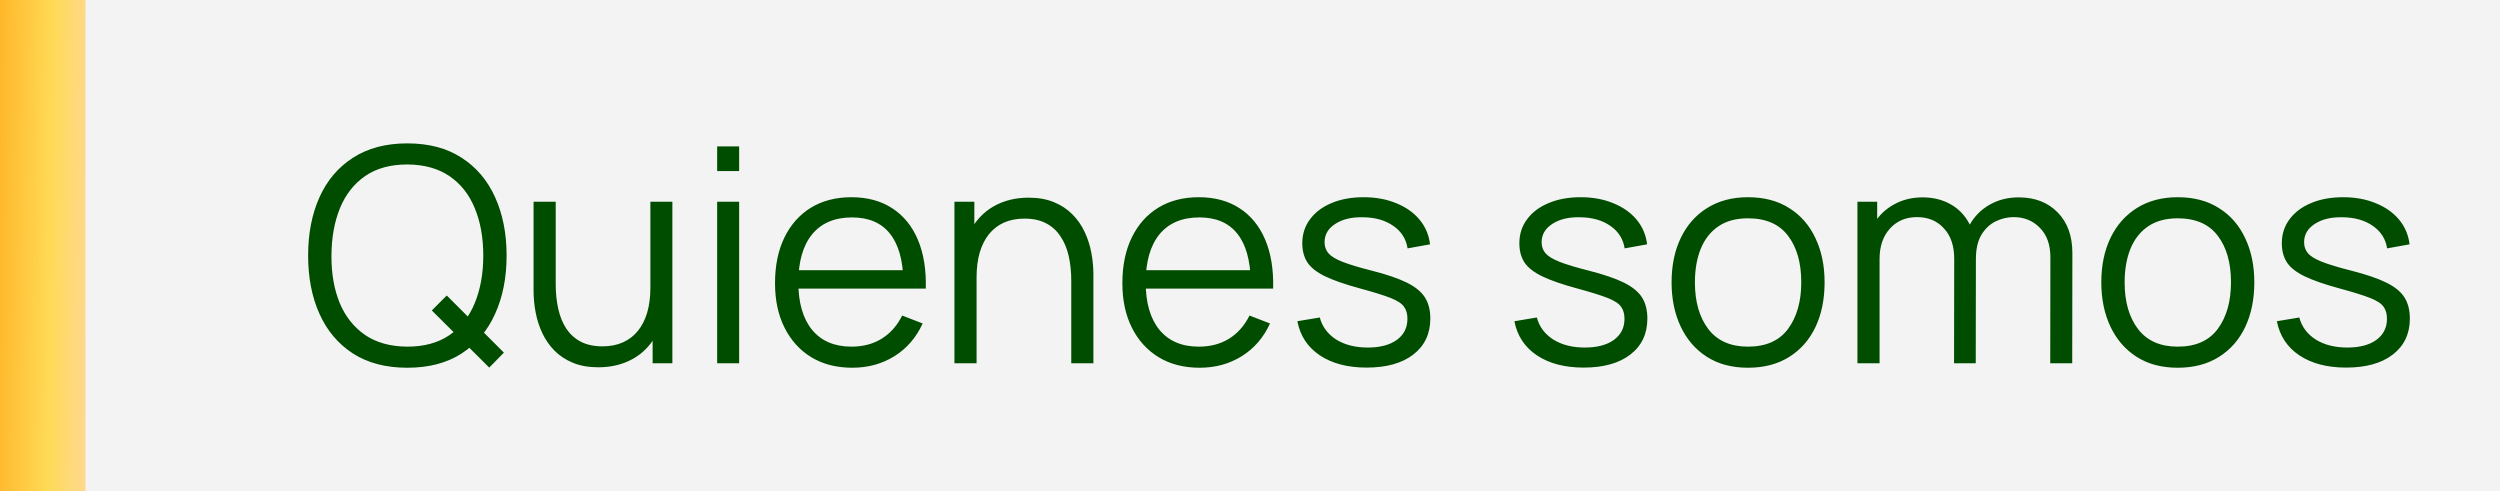
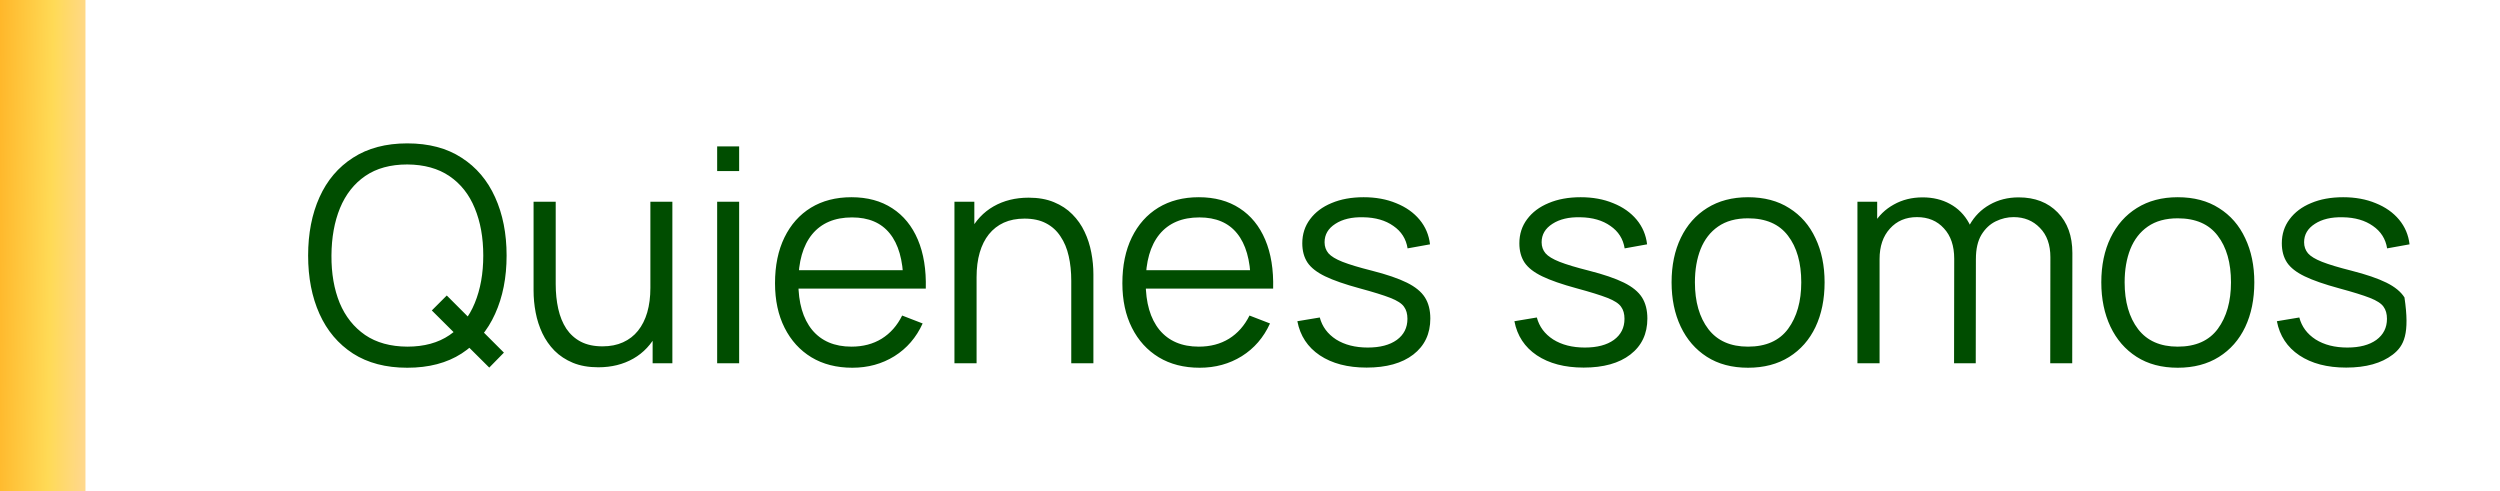
<svg xmlns="http://www.w3.org/2000/svg" width="117" height="23" viewBox="0 0 117 23" fill="none">
-   <rect width="117" height="23" fill="#E8E8E8" fill-opacity="0.5" />
  <rect width="4" height="23" fill="url(#paint0_linear_1_370)" />
-   <path d="M22.897 17.203L20.209 14.529L20.909 13.829L23.583 16.503L22.897 17.203ZM19.061 17.21C18.058 17.21 17.211 16.988 16.52 16.545C15.829 16.097 15.307 15.479 14.952 14.69C14.597 13.901 14.42 12.991 14.42 11.96C14.42 10.929 14.597 10.019 14.952 9.23C15.307 8.441 15.829 7.825 16.52 7.382C17.211 6.934 18.058 6.71 19.061 6.71C20.069 6.71 20.916 6.934 21.602 7.382C22.293 7.825 22.815 8.441 23.17 9.23C23.529 10.019 23.709 10.929 23.709 11.96C23.709 12.991 23.529 13.901 23.17 14.69C22.815 15.479 22.293 16.097 21.602 16.545C20.916 16.988 20.069 17.21 19.061 17.21ZM19.061 16.223C19.85 16.223 20.508 16.043 21.035 15.684C21.562 15.325 21.957 14.825 22.218 14.186C22.484 13.542 22.617 12.8 22.617 11.96C22.617 11.12 22.484 10.38 22.218 9.741C21.957 9.102 21.562 8.602 21.035 8.243C20.508 7.884 19.85 7.702 19.061 7.697C18.272 7.697 17.617 7.877 17.094 8.236C16.571 8.595 16.177 9.097 15.911 9.741C15.65 10.38 15.517 11.12 15.512 11.96C15.507 12.8 15.636 13.54 15.897 14.179C16.163 14.814 16.56 15.313 17.087 15.677C17.614 16.036 18.272 16.218 19.061 16.223ZM28.002 17.189C27.549 17.189 27.152 17.119 26.812 16.979C26.476 16.839 26.189 16.65 25.951 16.412C25.718 16.174 25.529 15.903 25.384 15.6C25.239 15.292 25.134 14.968 25.069 14.627C25.003 14.282 24.971 13.939 24.971 13.598V9.44H26.007V13.297C26.007 13.712 26.047 14.097 26.126 14.452C26.205 14.807 26.331 15.117 26.504 15.383C26.681 15.644 26.907 15.847 27.183 15.992C27.463 16.137 27.801 16.209 28.198 16.209C28.562 16.209 28.881 16.146 29.157 16.02C29.437 15.894 29.67 15.714 29.857 15.481C30.048 15.243 30.193 14.956 30.291 14.62C30.389 14.279 30.438 13.897 30.438 13.472L31.166 13.633C31.166 14.408 31.03 15.059 30.76 15.586C30.489 16.113 30.116 16.512 29.64 16.783C29.164 17.054 28.618 17.189 28.002 17.189ZM30.543 17V15.138H30.438V9.44H31.467V17H30.543ZM33.563 8.005V6.85H34.592V8.005H33.563ZM33.563 17V9.44H34.592V17H33.563ZM39.89 17.21C39.153 17.21 38.513 17.047 37.972 16.72C37.435 16.393 37.018 15.934 36.719 15.341C36.42 14.748 36.271 14.053 36.271 13.255C36.271 12.429 36.418 11.715 36.712 11.113C37.006 10.511 37.419 10.047 37.951 9.72C38.488 9.393 39.12 9.23 39.848 9.23C40.595 9.23 41.232 9.403 41.759 9.748C42.286 10.089 42.685 10.579 42.956 11.218C43.227 11.857 43.35 12.62 43.327 13.507H42.277V13.143C42.258 12.163 42.046 11.423 41.64 10.924C41.239 10.425 40.651 10.175 39.876 10.175C39.064 10.175 38.441 10.439 38.007 10.966C37.578 11.493 37.363 12.245 37.363 13.22C37.363 14.172 37.578 14.912 38.007 15.439C38.441 15.962 39.055 16.223 39.848 16.223C40.389 16.223 40.861 16.099 41.262 15.852C41.668 15.6 41.988 15.238 42.221 14.767L43.18 15.138C42.881 15.796 42.44 16.307 41.857 16.671C41.278 17.03 40.623 17.21 39.89 17.21ZM36.999 13.507V12.646H42.774V13.507H36.999ZM50.135 17V13.143C50.135 12.723 50.096 12.338 50.016 11.988C49.937 11.633 49.809 11.325 49.631 11.064C49.459 10.798 49.232 10.593 48.952 10.448C48.677 10.303 48.341 10.231 47.944 10.231C47.58 10.231 47.258 10.294 46.978 10.42C46.703 10.546 46.47 10.728 46.278 10.966C46.092 11.199 45.949 11.484 45.851 11.82C45.753 12.156 45.704 12.539 45.704 12.968L44.976 12.807C44.976 12.032 45.112 11.381 45.382 10.854C45.653 10.327 46.026 9.928 46.502 9.657C46.978 9.386 47.524 9.251 48.14 9.251C48.593 9.251 48.987 9.321 49.323 9.461C49.664 9.601 49.951 9.79 50.184 10.028C50.422 10.266 50.614 10.539 50.758 10.847C50.903 11.15 51.008 11.475 51.073 11.82C51.139 12.161 51.171 12.501 51.171 12.842V17H50.135ZM44.668 17V9.44H45.599V11.302H45.704V17H44.668ZM56.146 17.21C55.408 17.21 54.769 17.047 54.228 16.72C53.691 16.393 53.273 15.934 52.975 15.341C52.676 14.748 52.527 14.053 52.527 13.255C52.527 12.429 52.674 11.715 52.968 11.113C53.262 10.511 53.675 10.047 54.207 9.72C54.743 9.393 55.376 9.23 56.104 9.23C56.85 9.23 57.487 9.403 58.015 9.748C58.542 10.089 58.941 10.579 59.212 11.218C59.483 11.857 59.606 12.62 59.583 13.507H58.533V13.143C58.514 12.163 58.302 11.423 57.896 10.924C57.495 10.425 56.907 10.175 56.132 10.175C55.32 10.175 54.697 10.439 54.263 10.966C53.834 11.493 53.619 12.245 53.619 13.22C53.619 14.172 53.834 14.912 54.263 15.439C54.697 15.962 55.31 16.223 56.104 16.223C56.645 16.223 57.117 16.099 57.518 15.852C57.924 15.6 58.243 15.238 58.477 14.767L59.436 15.138C59.137 15.796 58.696 16.307 58.113 16.671C57.534 17.03 56.879 17.21 56.146 17.21ZM53.255 13.507V12.646H59.03V13.507H53.255ZM63.957 17.203C63.071 17.203 62.34 17.012 61.766 16.629C61.197 16.246 60.847 15.714 60.716 15.033L61.766 14.858C61.878 15.287 62.133 15.63 62.529 15.887C62.931 16.139 63.425 16.265 64.013 16.265C64.587 16.265 65.04 16.146 65.371 15.908C65.703 15.665 65.868 15.336 65.868 14.921C65.868 14.688 65.815 14.499 65.707 14.354C65.605 14.205 65.392 14.067 65.07 13.941C64.748 13.815 64.268 13.666 63.628 13.493C62.942 13.306 62.406 13.12 62.018 12.933C61.631 12.746 61.356 12.532 61.192 12.289C61.029 12.042 60.947 11.741 60.947 11.386C60.947 10.957 61.069 10.581 61.311 10.259C61.554 9.932 61.89 9.68 62.319 9.503C62.749 9.321 63.248 9.23 63.817 9.23C64.387 9.23 64.895 9.323 65.343 9.51C65.796 9.692 66.16 9.949 66.435 10.28C66.711 10.611 66.874 10.996 66.925 11.435L65.875 11.624C65.805 11.181 65.584 10.831 65.21 10.574C64.842 10.313 64.373 10.177 63.803 10.168C63.267 10.154 62.83 10.257 62.494 10.476C62.158 10.691 61.99 10.978 61.99 11.337C61.99 11.538 62.051 11.71 62.172 11.855C62.294 11.995 62.513 12.128 62.83 12.254C63.152 12.38 63.61 12.518 64.202 12.667C64.898 12.844 65.444 13.031 65.84 13.227C66.237 13.423 66.519 13.654 66.687 13.92C66.855 14.186 66.939 14.515 66.939 14.907C66.939 15.621 66.673 16.183 66.141 16.594C65.614 17 64.886 17.203 63.957 17.203ZM74.115 17.203C73.229 17.203 72.499 17.012 71.924 16.629C71.355 16.246 71.005 15.714 70.874 15.033L71.924 14.858C72.037 15.287 72.291 15.63 72.688 15.887C73.089 16.139 73.584 16.265 74.171 16.265C74.746 16.265 75.198 16.146 75.529 15.908C75.861 15.665 76.026 15.336 76.026 14.921C76.026 14.688 75.973 14.499 75.865 14.354C75.763 14.205 75.55 14.067 75.228 13.941C74.906 13.815 74.426 13.666 73.787 13.493C73.1 13.306 72.564 13.12 72.177 12.933C71.789 12.746 71.514 12.532 71.35 12.289C71.187 12.042 71.106 11.741 71.106 11.386C71.106 10.957 71.227 10.581 71.469 10.259C71.712 9.932 72.048 9.68 72.478 9.503C72.907 9.321 73.406 9.23 73.975 9.23C74.545 9.23 75.053 9.323 75.501 9.51C75.954 9.692 76.318 9.949 76.594 10.28C76.869 10.611 77.032 10.996 77.084 11.435L76.034 11.624C75.963 11.181 75.742 10.831 75.368 10.574C75 10.313 74.531 10.177 73.962 10.168C73.425 10.154 72.989 10.257 72.653 10.476C72.317 10.691 72.148 10.978 72.148 11.337C72.148 11.538 72.209 11.71 72.331 11.855C72.452 11.995 72.671 12.128 72.989 12.254C73.311 12.38 73.768 12.518 74.361 12.667C75.056 12.844 75.602 13.031 75.999 13.227C76.395 13.423 76.677 13.654 76.846 13.92C77.013 14.186 77.097 14.515 77.097 14.907C77.097 15.621 76.832 16.183 76.299 16.594C75.772 17 75.044 17.203 74.115 17.203ZM81.807 17.21C81.056 17.21 80.414 17.04 79.882 16.699C79.35 16.358 78.942 15.887 78.657 15.285C78.372 14.683 78.23 13.992 78.23 13.213C78.23 12.42 78.375 11.724 78.664 11.127C78.953 10.53 79.364 10.065 79.896 9.734C80.433 9.398 81.07 9.23 81.807 9.23C82.563 9.23 83.207 9.4 83.739 9.741C84.276 10.077 84.684 10.546 84.964 11.148C85.249 11.745 85.391 12.434 85.391 13.213C85.391 14.006 85.249 14.704 84.964 15.306C84.679 15.903 84.269 16.37 83.732 16.706C83.195 17.042 82.554 17.21 81.807 17.21ZM81.807 16.223C82.647 16.223 83.272 15.945 83.683 15.39C84.094 14.83 84.299 14.104 84.299 13.213C84.299 12.298 84.091 11.57 83.676 11.029C83.265 10.488 82.642 10.217 81.807 10.217C81.242 10.217 80.776 10.345 80.407 10.602C80.043 10.854 79.77 11.206 79.588 11.659C79.411 12.107 79.322 12.625 79.322 13.213C79.322 14.123 79.532 14.853 79.952 15.404C80.372 15.95 80.99 16.223 81.807 16.223ZM95.951 17L95.958 12.037C95.958 11.454 95.795 10.996 95.468 10.665C95.146 10.329 94.735 10.161 94.236 10.161C93.951 10.161 93.674 10.226 93.403 10.357C93.132 10.488 92.908 10.698 92.731 10.987C92.558 11.276 92.472 11.654 92.472 12.121L91.863 11.946C91.849 11.405 91.954 10.931 92.178 10.525C92.407 10.119 92.719 9.804 93.116 9.58C93.517 9.351 93.97 9.237 94.474 9.237C95.235 9.237 95.844 9.473 96.301 9.944C96.758 10.411 96.987 11.043 96.987 11.841L96.98 17H95.951ZM86.928 17V9.44H87.852V11.302H87.964V17H86.928ZM91.45 17L91.457 12.107C91.457 11.505 91.296 11.031 90.974 10.686C90.657 10.336 90.237 10.161 89.714 10.161C89.191 10.161 88.769 10.341 88.447 10.7C88.125 11.055 87.964 11.528 87.964 12.121L87.348 11.785C87.348 11.3 87.462 10.866 87.691 10.483C87.92 10.096 88.232 9.792 88.629 9.573C89.026 9.349 89.476 9.237 89.98 9.237C90.461 9.237 90.888 9.34 91.261 9.545C91.639 9.75 91.935 10.049 92.15 10.441C92.365 10.833 92.472 11.309 92.472 11.869L92.465 17H91.45ZM101.918 17.21C101.167 17.21 100.525 17.04 99.993 16.699C99.461 16.358 99.053 15.887 98.768 15.285C98.484 14.683 98.341 13.992 98.341 13.213C98.341 12.42 98.486 11.724 98.775 11.127C99.065 10.53 99.475 10.065 100.007 9.734C100.544 9.398 101.181 9.23 101.918 9.23C102.674 9.23 103.318 9.4 103.85 9.741C104.387 10.077 104.795 10.546 105.075 11.148C105.36 11.745 105.502 12.434 105.502 13.213C105.502 14.006 105.36 14.704 105.075 15.306C104.791 15.903 104.38 16.37 103.843 16.706C103.307 17.042 102.665 17.21 101.918 17.21ZM101.918 16.223C102.758 16.223 103.384 15.945 103.794 15.39C104.205 14.83 104.41 14.104 104.41 13.213C104.41 12.298 104.203 11.57 103.787 11.029C103.377 10.488 102.754 10.217 101.918 10.217C101.354 10.217 100.887 10.345 100.518 10.602C100.154 10.854 99.881 11.206 99.699 11.659C99.522 12.107 99.433 12.625 99.433 13.213C99.433 14.123 99.643 14.853 100.063 15.404C100.483 15.95 101.102 16.223 101.918 16.223ZM109.799 17.203C108.912 17.203 108.182 17.012 107.608 16.629C107.039 16.246 106.689 15.714 106.558 15.033L107.608 14.858C107.72 15.287 107.974 15.63 108.371 15.887C108.772 16.139 109.267 16.265 109.855 16.265C110.429 16.265 110.882 16.146 111.213 15.908C111.544 15.665 111.71 15.336 111.71 14.921C111.71 14.688 111.656 14.499 111.549 14.354C111.446 14.205 111.234 14.067 110.912 13.941C110.59 13.815 110.109 13.666 109.47 13.493C108.784 13.306 108.247 13.12 107.86 12.933C107.473 12.746 107.197 12.532 107.034 12.289C106.871 12.042 106.789 11.741 106.789 11.386C106.789 10.957 106.91 10.581 107.153 10.259C107.396 9.932 107.732 9.68 108.161 9.503C108.59 9.321 109.09 9.23 109.659 9.23C110.228 9.23 110.737 9.323 111.185 9.51C111.638 9.692 112.002 9.949 112.277 10.28C112.552 10.611 112.716 10.996 112.767 11.435L111.717 11.624C111.647 11.181 111.425 10.831 111.052 10.574C110.683 10.313 110.214 10.177 109.645 10.168C109.108 10.154 108.672 10.257 108.336 10.476C108 10.691 107.832 10.978 107.832 11.337C107.832 11.538 107.893 11.71 108.014 11.855C108.135 11.995 108.355 12.128 108.672 12.254C108.994 12.38 109.451 12.518 110.044 12.667C110.739 12.844 111.285 13.031 111.682 13.227C112.079 13.423 112.361 13.654 112.529 13.92C112.697 14.186 112.781 14.515 112.781 14.907C112.781 15.621 112.515 16.183 111.983 16.594C111.456 17 110.728 17.203 109.799 17.203Z" fill="#004D00" />
+   <path d="M22.897 17.203L20.209 14.529L20.909 13.829L23.583 16.503L22.897 17.203ZM19.061 17.21C18.058 17.21 17.211 16.988 16.52 16.545C15.829 16.097 15.307 15.479 14.952 14.69C14.597 13.901 14.42 12.991 14.42 11.96C14.42 10.929 14.597 10.019 14.952 9.23C15.307 8.441 15.829 7.825 16.52 7.382C17.211 6.934 18.058 6.71 19.061 6.71C20.069 6.71 20.916 6.934 21.602 7.382C22.293 7.825 22.815 8.441 23.17 9.23C23.529 10.019 23.709 10.929 23.709 11.96C23.709 12.991 23.529 13.901 23.17 14.69C22.815 15.479 22.293 16.097 21.602 16.545C20.916 16.988 20.069 17.21 19.061 17.21ZM19.061 16.223C19.85 16.223 20.508 16.043 21.035 15.684C21.562 15.325 21.957 14.825 22.218 14.186C22.484 13.542 22.617 12.8 22.617 11.96C22.617 11.12 22.484 10.38 22.218 9.741C21.957 9.102 21.562 8.602 21.035 8.243C20.508 7.884 19.85 7.702 19.061 7.697C18.272 7.697 17.617 7.877 17.094 8.236C16.571 8.595 16.177 9.097 15.911 9.741C15.65 10.38 15.517 11.12 15.512 11.96C15.507 12.8 15.636 13.54 15.897 14.179C16.163 14.814 16.56 15.313 17.087 15.677C17.614 16.036 18.272 16.218 19.061 16.223ZM28.002 17.189C27.549 17.189 27.152 17.119 26.812 16.979C26.476 16.839 26.189 16.65 25.951 16.412C25.718 16.174 25.529 15.903 25.384 15.6C25.239 15.292 25.134 14.968 25.069 14.627C25.003 14.282 24.971 13.939 24.971 13.598V9.44H26.007V13.297C26.007 13.712 26.047 14.097 26.126 14.452C26.205 14.807 26.331 15.117 26.504 15.383C26.681 15.644 26.907 15.847 27.183 15.992C27.463 16.137 27.801 16.209 28.198 16.209C28.562 16.209 28.881 16.146 29.157 16.02C29.437 15.894 29.67 15.714 29.857 15.481C30.048 15.243 30.193 14.956 30.291 14.62C30.389 14.279 30.438 13.897 30.438 13.472L31.166 13.633C31.166 14.408 31.03 15.059 30.76 15.586C30.489 16.113 30.116 16.512 29.64 16.783C29.164 17.054 28.618 17.189 28.002 17.189ZM30.543 17V15.138H30.438V9.44H31.467V17H30.543ZM33.563 8.005V6.85H34.592V8.005H33.563ZM33.563 17V9.44H34.592V17H33.563ZM39.89 17.21C39.153 17.21 38.513 17.047 37.972 16.72C37.435 16.393 37.018 15.934 36.719 15.341C36.42 14.748 36.271 14.053 36.271 13.255C36.271 12.429 36.418 11.715 36.712 11.113C37.006 10.511 37.419 10.047 37.951 9.72C38.488 9.393 39.12 9.23 39.848 9.23C40.595 9.23 41.232 9.403 41.759 9.748C42.286 10.089 42.685 10.579 42.956 11.218C43.227 11.857 43.35 12.62 43.327 13.507H42.277V13.143C42.258 12.163 42.046 11.423 41.64 10.924C41.239 10.425 40.651 10.175 39.876 10.175C39.064 10.175 38.441 10.439 38.007 10.966C37.578 11.493 37.363 12.245 37.363 13.22C37.363 14.172 37.578 14.912 38.007 15.439C38.441 15.962 39.055 16.223 39.848 16.223C40.389 16.223 40.861 16.099 41.262 15.852C41.668 15.6 41.988 15.238 42.221 14.767L43.18 15.138C42.881 15.796 42.44 16.307 41.857 16.671C41.278 17.03 40.623 17.21 39.89 17.21ZM36.999 13.507V12.646H42.774V13.507H36.999ZM50.135 17V13.143C50.135 12.723 50.096 12.338 50.016 11.988C49.937 11.633 49.809 11.325 49.631 11.064C49.459 10.798 49.232 10.593 48.952 10.448C48.677 10.303 48.341 10.231 47.944 10.231C47.58 10.231 47.258 10.294 46.978 10.42C46.703 10.546 46.47 10.728 46.278 10.966C46.092 11.199 45.949 11.484 45.851 11.82C45.753 12.156 45.704 12.539 45.704 12.968L44.976 12.807C44.976 12.032 45.112 11.381 45.382 10.854C45.653 10.327 46.026 9.928 46.502 9.657C46.978 9.386 47.524 9.251 48.14 9.251C48.593 9.251 48.987 9.321 49.323 9.461C49.664 9.601 49.951 9.79 50.184 10.028C50.422 10.266 50.614 10.539 50.758 10.847C50.903 11.15 51.008 11.475 51.073 11.82C51.139 12.161 51.171 12.501 51.171 12.842V17H50.135ZM44.668 17V9.44H45.599V11.302H45.704V17H44.668ZM56.146 17.21C55.408 17.21 54.769 17.047 54.228 16.72C53.691 16.393 53.273 15.934 52.975 15.341C52.676 14.748 52.527 14.053 52.527 13.255C52.527 12.429 52.674 11.715 52.968 11.113C53.262 10.511 53.675 10.047 54.207 9.72C54.743 9.393 55.376 9.23 56.104 9.23C56.85 9.23 57.487 9.403 58.015 9.748C58.542 10.089 58.941 10.579 59.212 11.218C59.483 11.857 59.606 12.62 59.583 13.507H58.533V13.143C58.514 12.163 58.302 11.423 57.896 10.924C57.495 10.425 56.907 10.175 56.132 10.175C55.32 10.175 54.697 10.439 54.263 10.966C53.834 11.493 53.619 12.245 53.619 13.22C53.619 14.172 53.834 14.912 54.263 15.439C54.697 15.962 55.31 16.223 56.104 16.223C56.645 16.223 57.117 16.099 57.518 15.852C57.924 15.6 58.243 15.238 58.477 14.767L59.436 15.138C59.137 15.796 58.696 16.307 58.113 16.671C57.534 17.03 56.879 17.21 56.146 17.21ZM53.255 13.507V12.646H59.03V13.507H53.255ZM63.957 17.203C63.071 17.203 62.34 17.012 61.766 16.629C61.197 16.246 60.847 15.714 60.716 15.033L61.766 14.858C61.878 15.287 62.133 15.63 62.529 15.887C62.931 16.139 63.425 16.265 64.013 16.265C64.587 16.265 65.04 16.146 65.371 15.908C65.703 15.665 65.868 15.336 65.868 14.921C65.868 14.688 65.815 14.499 65.707 14.354C65.605 14.205 65.392 14.067 65.07 13.941C64.748 13.815 64.268 13.666 63.628 13.493C62.942 13.306 62.406 13.12 62.018 12.933C61.631 12.746 61.356 12.532 61.192 12.289C61.029 12.042 60.947 11.741 60.947 11.386C60.947 10.957 61.069 10.581 61.311 10.259C61.554 9.932 61.89 9.68 62.319 9.503C62.749 9.321 63.248 9.23 63.817 9.23C64.387 9.23 64.895 9.323 65.343 9.51C65.796 9.692 66.16 9.949 66.435 10.28C66.711 10.611 66.874 10.996 66.925 11.435L65.875 11.624C65.805 11.181 65.584 10.831 65.21 10.574C64.842 10.313 64.373 10.177 63.803 10.168C63.267 10.154 62.83 10.257 62.494 10.476C62.158 10.691 61.99 10.978 61.99 11.337C61.99 11.538 62.051 11.71 62.172 11.855C62.294 11.995 62.513 12.128 62.83 12.254C63.152 12.38 63.61 12.518 64.202 12.667C64.898 12.844 65.444 13.031 65.84 13.227C66.237 13.423 66.519 13.654 66.687 13.92C66.855 14.186 66.939 14.515 66.939 14.907C66.939 15.621 66.673 16.183 66.141 16.594C65.614 17 64.886 17.203 63.957 17.203ZM74.115 17.203C73.229 17.203 72.499 17.012 71.924 16.629C71.355 16.246 71.005 15.714 70.874 15.033L71.924 14.858C72.037 15.287 72.291 15.63 72.688 15.887C73.089 16.139 73.584 16.265 74.171 16.265C74.746 16.265 75.198 16.146 75.529 15.908C75.861 15.665 76.026 15.336 76.026 14.921C76.026 14.688 75.973 14.499 75.865 14.354C75.763 14.205 75.55 14.067 75.228 13.941C74.906 13.815 74.426 13.666 73.787 13.493C73.1 13.306 72.564 13.12 72.177 12.933C71.789 12.746 71.514 12.532 71.35 12.289C71.187 12.042 71.106 11.741 71.106 11.386C71.106 10.957 71.227 10.581 71.469 10.259C71.712 9.932 72.048 9.68 72.478 9.503C72.907 9.321 73.406 9.23 73.975 9.23C74.545 9.23 75.053 9.323 75.501 9.51C75.954 9.692 76.318 9.949 76.594 10.28C76.869 10.611 77.032 10.996 77.084 11.435L76.034 11.624C75.963 11.181 75.742 10.831 75.368 10.574C75 10.313 74.531 10.177 73.962 10.168C73.425 10.154 72.989 10.257 72.653 10.476C72.317 10.691 72.148 10.978 72.148 11.337C72.148 11.538 72.209 11.71 72.331 11.855C72.452 11.995 72.671 12.128 72.989 12.254C73.311 12.38 73.768 12.518 74.361 12.667C75.056 12.844 75.602 13.031 75.999 13.227C76.395 13.423 76.677 13.654 76.846 13.92C77.013 14.186 77.097 14.515 77.097 14.907C77.097 15.621 76.832 16.183 76.299 16.594C75.772 17 75.044 17.203 74.115 17.203ZM81.807 17.21C81.056 17.21 80.414 17.04 79.882 16.699C79.35 16.358 78.942 15.887 78.657 15.285C78.372 14.683 78.23 13.992 78.23 13.213C78.23 12.42 78.375 11.724 78.664 11.127C78.953 10.53 79.364 10.065 79.896 9.734C80.433 9.398 81.07 9.23 81.807 9.23C82.563 9.23 83.207 9.4 83.739 9.741C84.276 10.077 84.684 10.546 84.964 11.148C85.249 11.745 85.391 12.434 85.391 13.213C85.391 14.006 85.249 14.704 84.964 15.306C84.679 15.903 84.269 16.37 83.732 16.706C83.195 17.042 82.554 17.21 81.807 17.21ZM81.807 16.223C82.647 16.223 83.272 15.945 83.683 15.39C84.094 14.83 84.299 14.104 84.299 13.213C84.299 12.298 84.091 11.57 83.676 11.029C83.265 10.488 82.642 10.217 81.807 10.217C81.242 10.217 80.776 10.345 80.407 10.602C80.043 10.854 79.77 11.206 79.588 11.659C79.411 12.107 79.322 12.625 79.322 13.213C79.322 14.123 79.532 14.853 79.952 15.404C80.372 15.95 80.99 16.223 81.807 16.223ZM95.951 17L95.958 12.037C95.958 11.454 95.795 10.996 95.468 10.665C95.146 10.329 94.735 10.161 94.236 10.161C93.951 10.161 93.674 10.226 93.403 10.357C93.132 10.488 92.908 10.698 92.731 10.987C92.558 11.276 92.472 11.654 92.472 12.121L91.863 11.946C91.849 11.405 91.954 10.931 92.178 10.525C92.407 10.119 92.719 9.804 93.116 9.58C93.517 9.351 93.97 9.237 94.474 9.237C95.235 9.237 95.844 9.473 96.301 9.944C96.758 10.411 96.987 11.043 96.987 11.841L96.98 17H95.951ZM86.928 17V9.44H87.852V11.302H87.964V17H86.928ZM91.45 17L91.457 12.107C91.457 11.505 91.296 11.031 90.974 10.686C90.657 10.336 90.237 10.161 89.714 10.161C89.191 10.161 88.769 10.341 88.447 10.7C88.125 11.055 87.964 11.528 87.964 12.121L87.348 11.785C87.348 11.3 87.462 10.866 87.691 10.483C87.92 10.096 88.232 9.792 88.629 9.573C89.026 9.349 89.476 9.237 89.98 9.237C90.461 9.237 90.888 9.34 91.261 9.545C91.639 9.75 91.935 10.049 92.15 10.441C92.365 10.833 92.472 11.309 92.472 11.869L92.465 17H91.45ZM101.918 17.21C101.167 17.21 100.525 17.04 99.993 16.699C99.461 16.358 99.053 15.887 98.768 15.285C98.484 14.683 98.341 13.992 98.341 13.213C98.341 12.42 98.486 11.724 98.775 11.127C99.065 10.53 99.475 10.065 100.007 9.734C100.544 9.398 101.181 9.23 101.918 9.23C102.674 9.23 103.318 9.4 103.85 9.741C104.387 10.077 104.795 10.546 105.075 11.148C105.36 11.745 105.502 12.434 105.502 13.213C105.502 14.006 105.36 14.704 105.075 15.306C104.791 15.903 104.38 16.37 103.843 16.706C103.307 17.042 102.665 17.21 101.918 17.21ZM101.918 16.223C102.758 16.223 103.384 15.945 103.794 15.39C104.205 14.83 104.41 14.104 104.41 13.213C104.41 12.298 104.203 11.57 103.787 11.029C103.377 10.488 102.754 10.217 101.918 10.217C101.354 10.217 100.887 10.345 100.518 10.602C100.154 10.854 99.881 11.206 99.699 11.659C99.522 12.107 99.433 12.625 99.433 13.213C99.433 14.123 99.643 14.853 100.063 15.404C100.483 15.95 101.102 16.223 101.918 16.223ZM109.799 17.203C108.912 17.203 108.182 17.012 107.608 16.629C107.039 16.246 106.689 15.714 106.558 15.033L107.608 14.858C107.72 15.287 107.974 15.63 108.371 15.887C108.772 16.139 109.267 16.265 109.855 16.265C110.429 16.265 110.882 16.146 111.213 15.908C111.544 15.665 111.71 15.336 111.71 14.921C111.71 14.688 111.656 14.499 111.549 14.354C111.446 14.205 111.234 14.067 110.912 13.941C110.59 13.815 110.109 13.666 109.47 13.493C108.784 13.306 108.247 13.12 107.86 12.933C107.473 12.746 107.197 12.532 107.034 12.289C106.871 12.042 106.789 11.741 106.789 11.386C106.789 10.957 106.91 10.581 107.153 10.259C107.396 9.932 107.732 9.68 108.161 9.503C108.59 9.321 109.09 9.23 109.659 9.23C110.228 9.23 110.737 9.323 111.185 9.51C111.638 9.692 112.002 9.949 112.277 10.28C112.552 10.611 112.716 10.996 112.767 11.435L111.717 11.624C111.647 11.181 111.425 10.831 111.052 10.574C110.683 10.313 110.214 10.177 109.645 10.168C109.108 10.154 108.672 10.257 108.336 10.476C108 10.691 107.832 10.978 107.832 11.337C107.832 11.538 107.893 11.71 108.014 11.855C108.135 11.995 108.355 12.128 108.672 12.254C108.994 12.38 109.451 12.518 110.044 12.667C110.739 12.844 111.285 13.031 111.682 13.227C112.079 13.423 112.361 13.654 112.529 13.92C112.781 15.621 112.515 16.183 111.983 16.594C111.456 17 110.728 17.203 109.799 17.203Z" fill="#004D00" />
  <defs>
    <linearGradient id="paint0_linear_1_370" x1="-0.113" y1="4.983" x2="4.943" y2="5.046" gradientUnits="userSpaceOnUse">
      <stop stop-color="#FFB629" />
      <stop offset="0.507" stop-color="#FFDA56" />
      <stop offset="1" stop-color="#FFD7A6" />
    </linearGradient>
  </defs>
</svg>